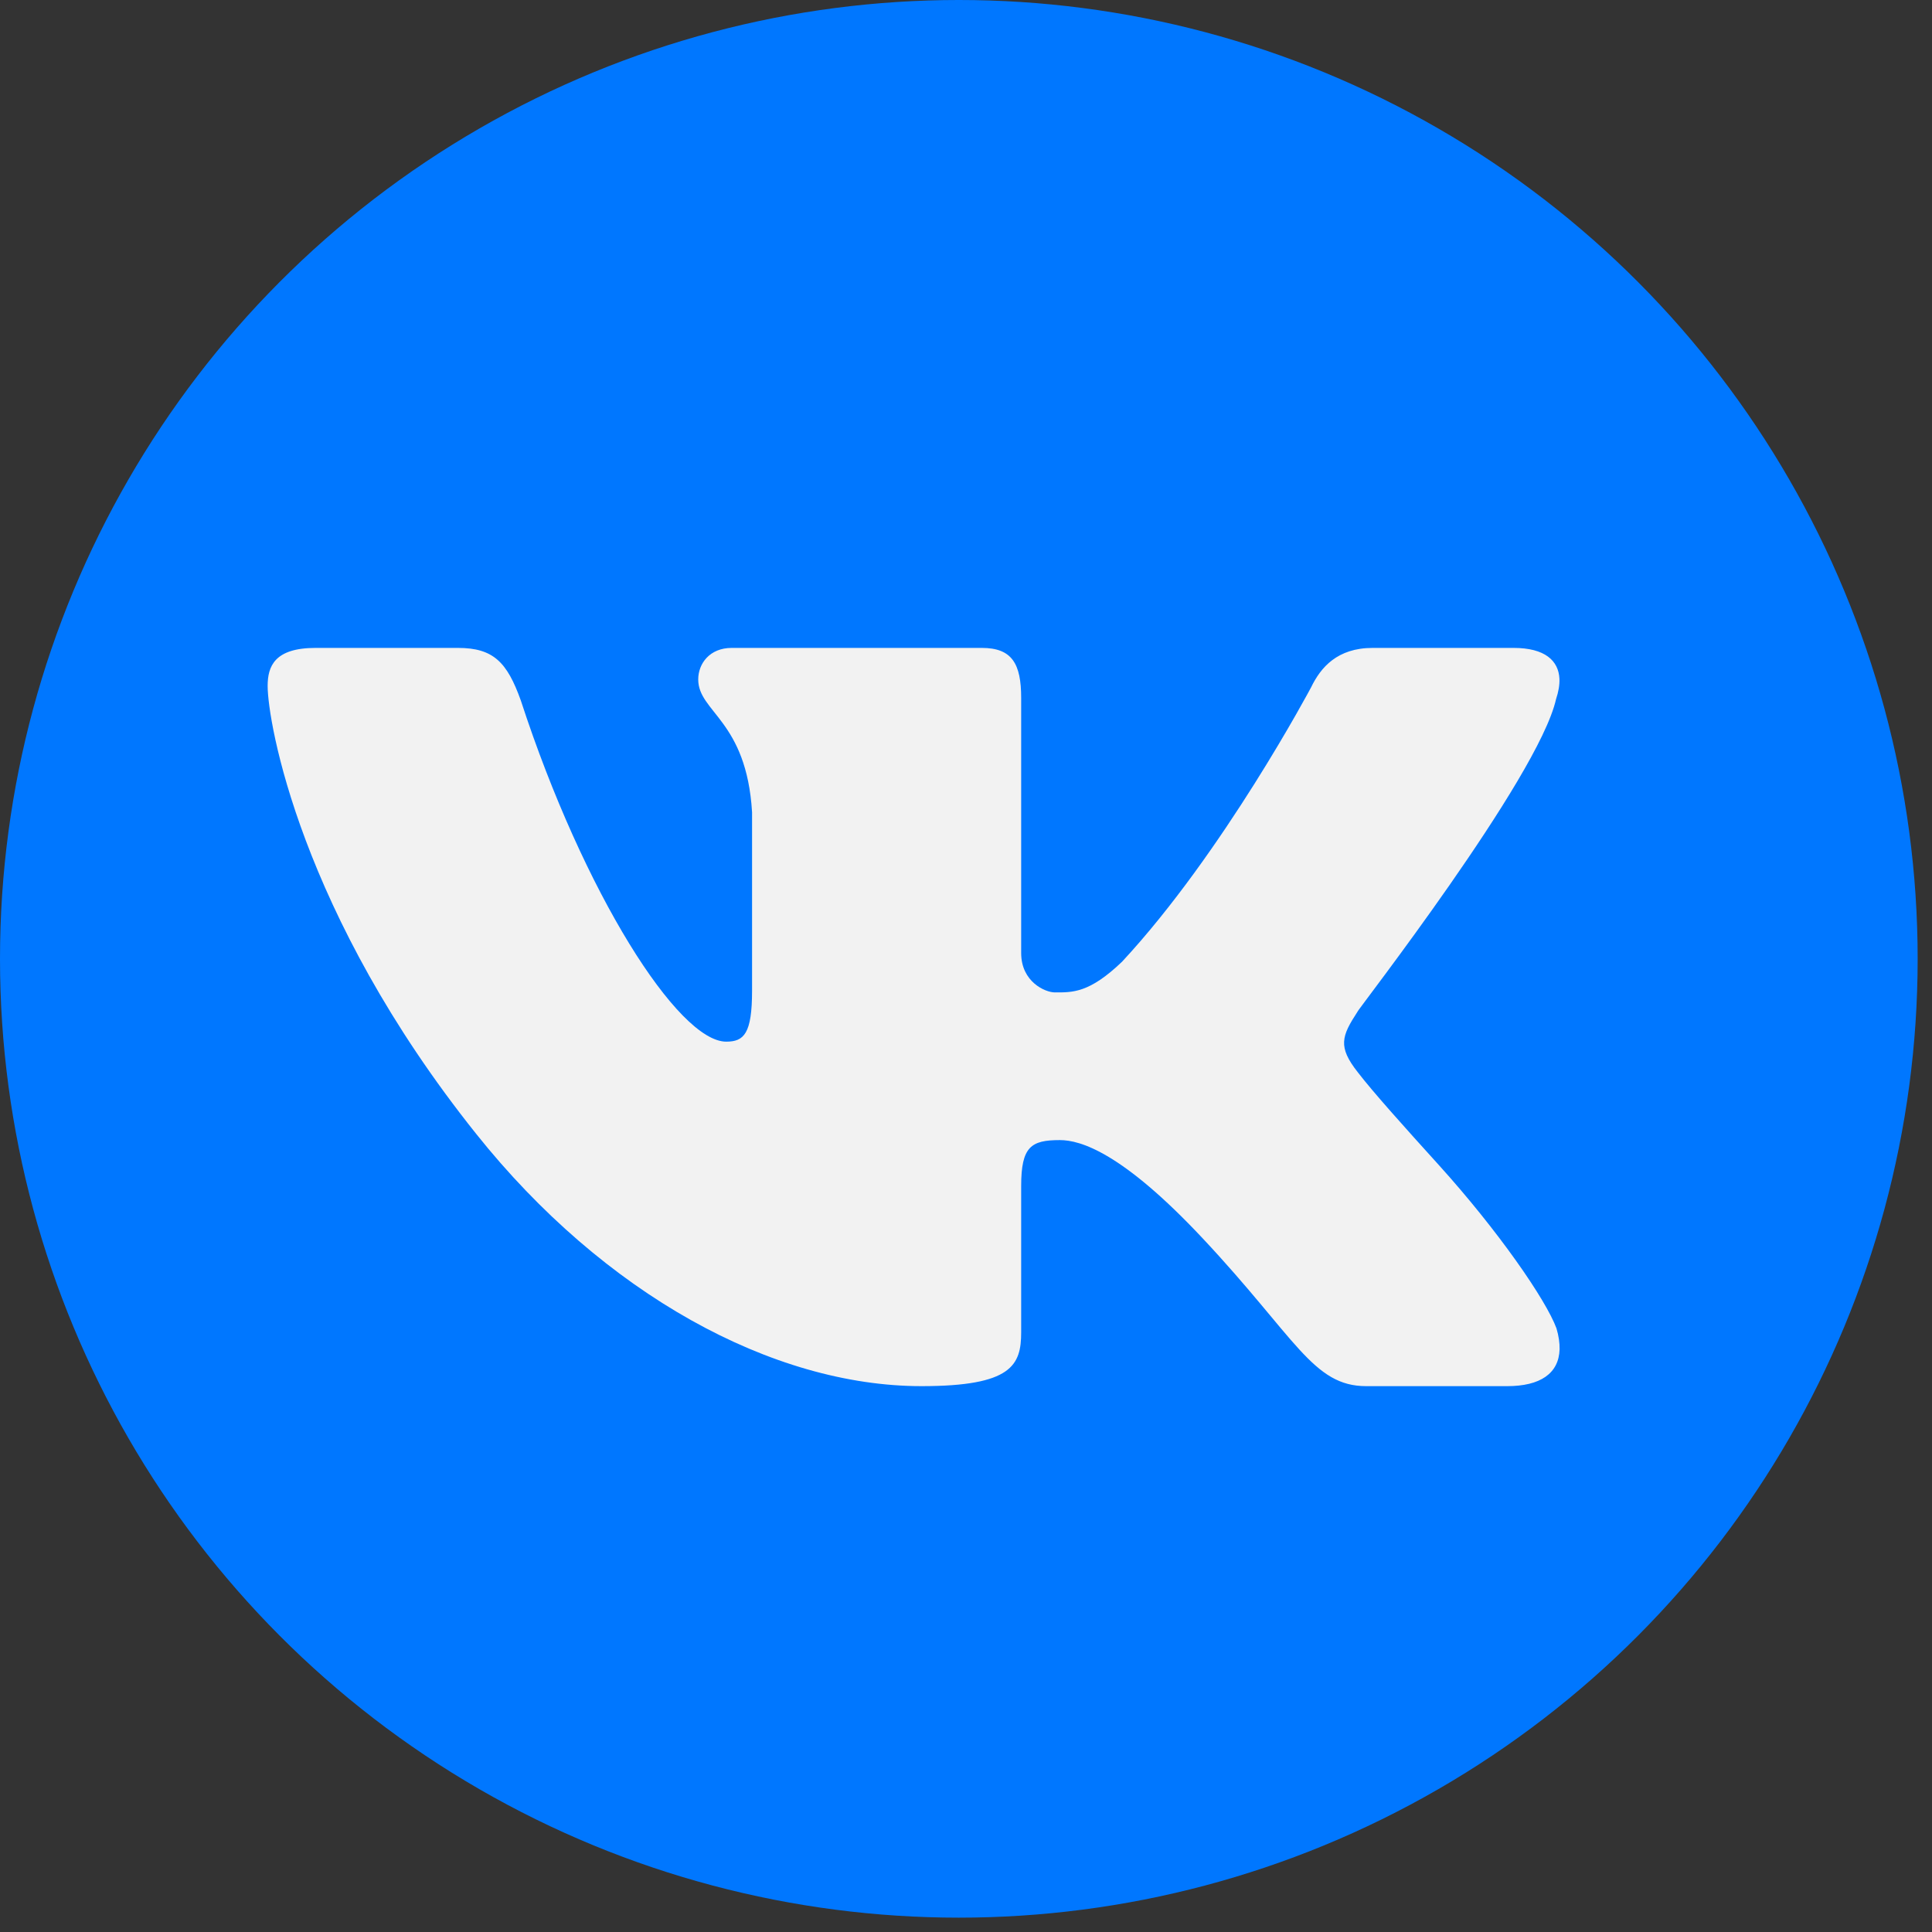
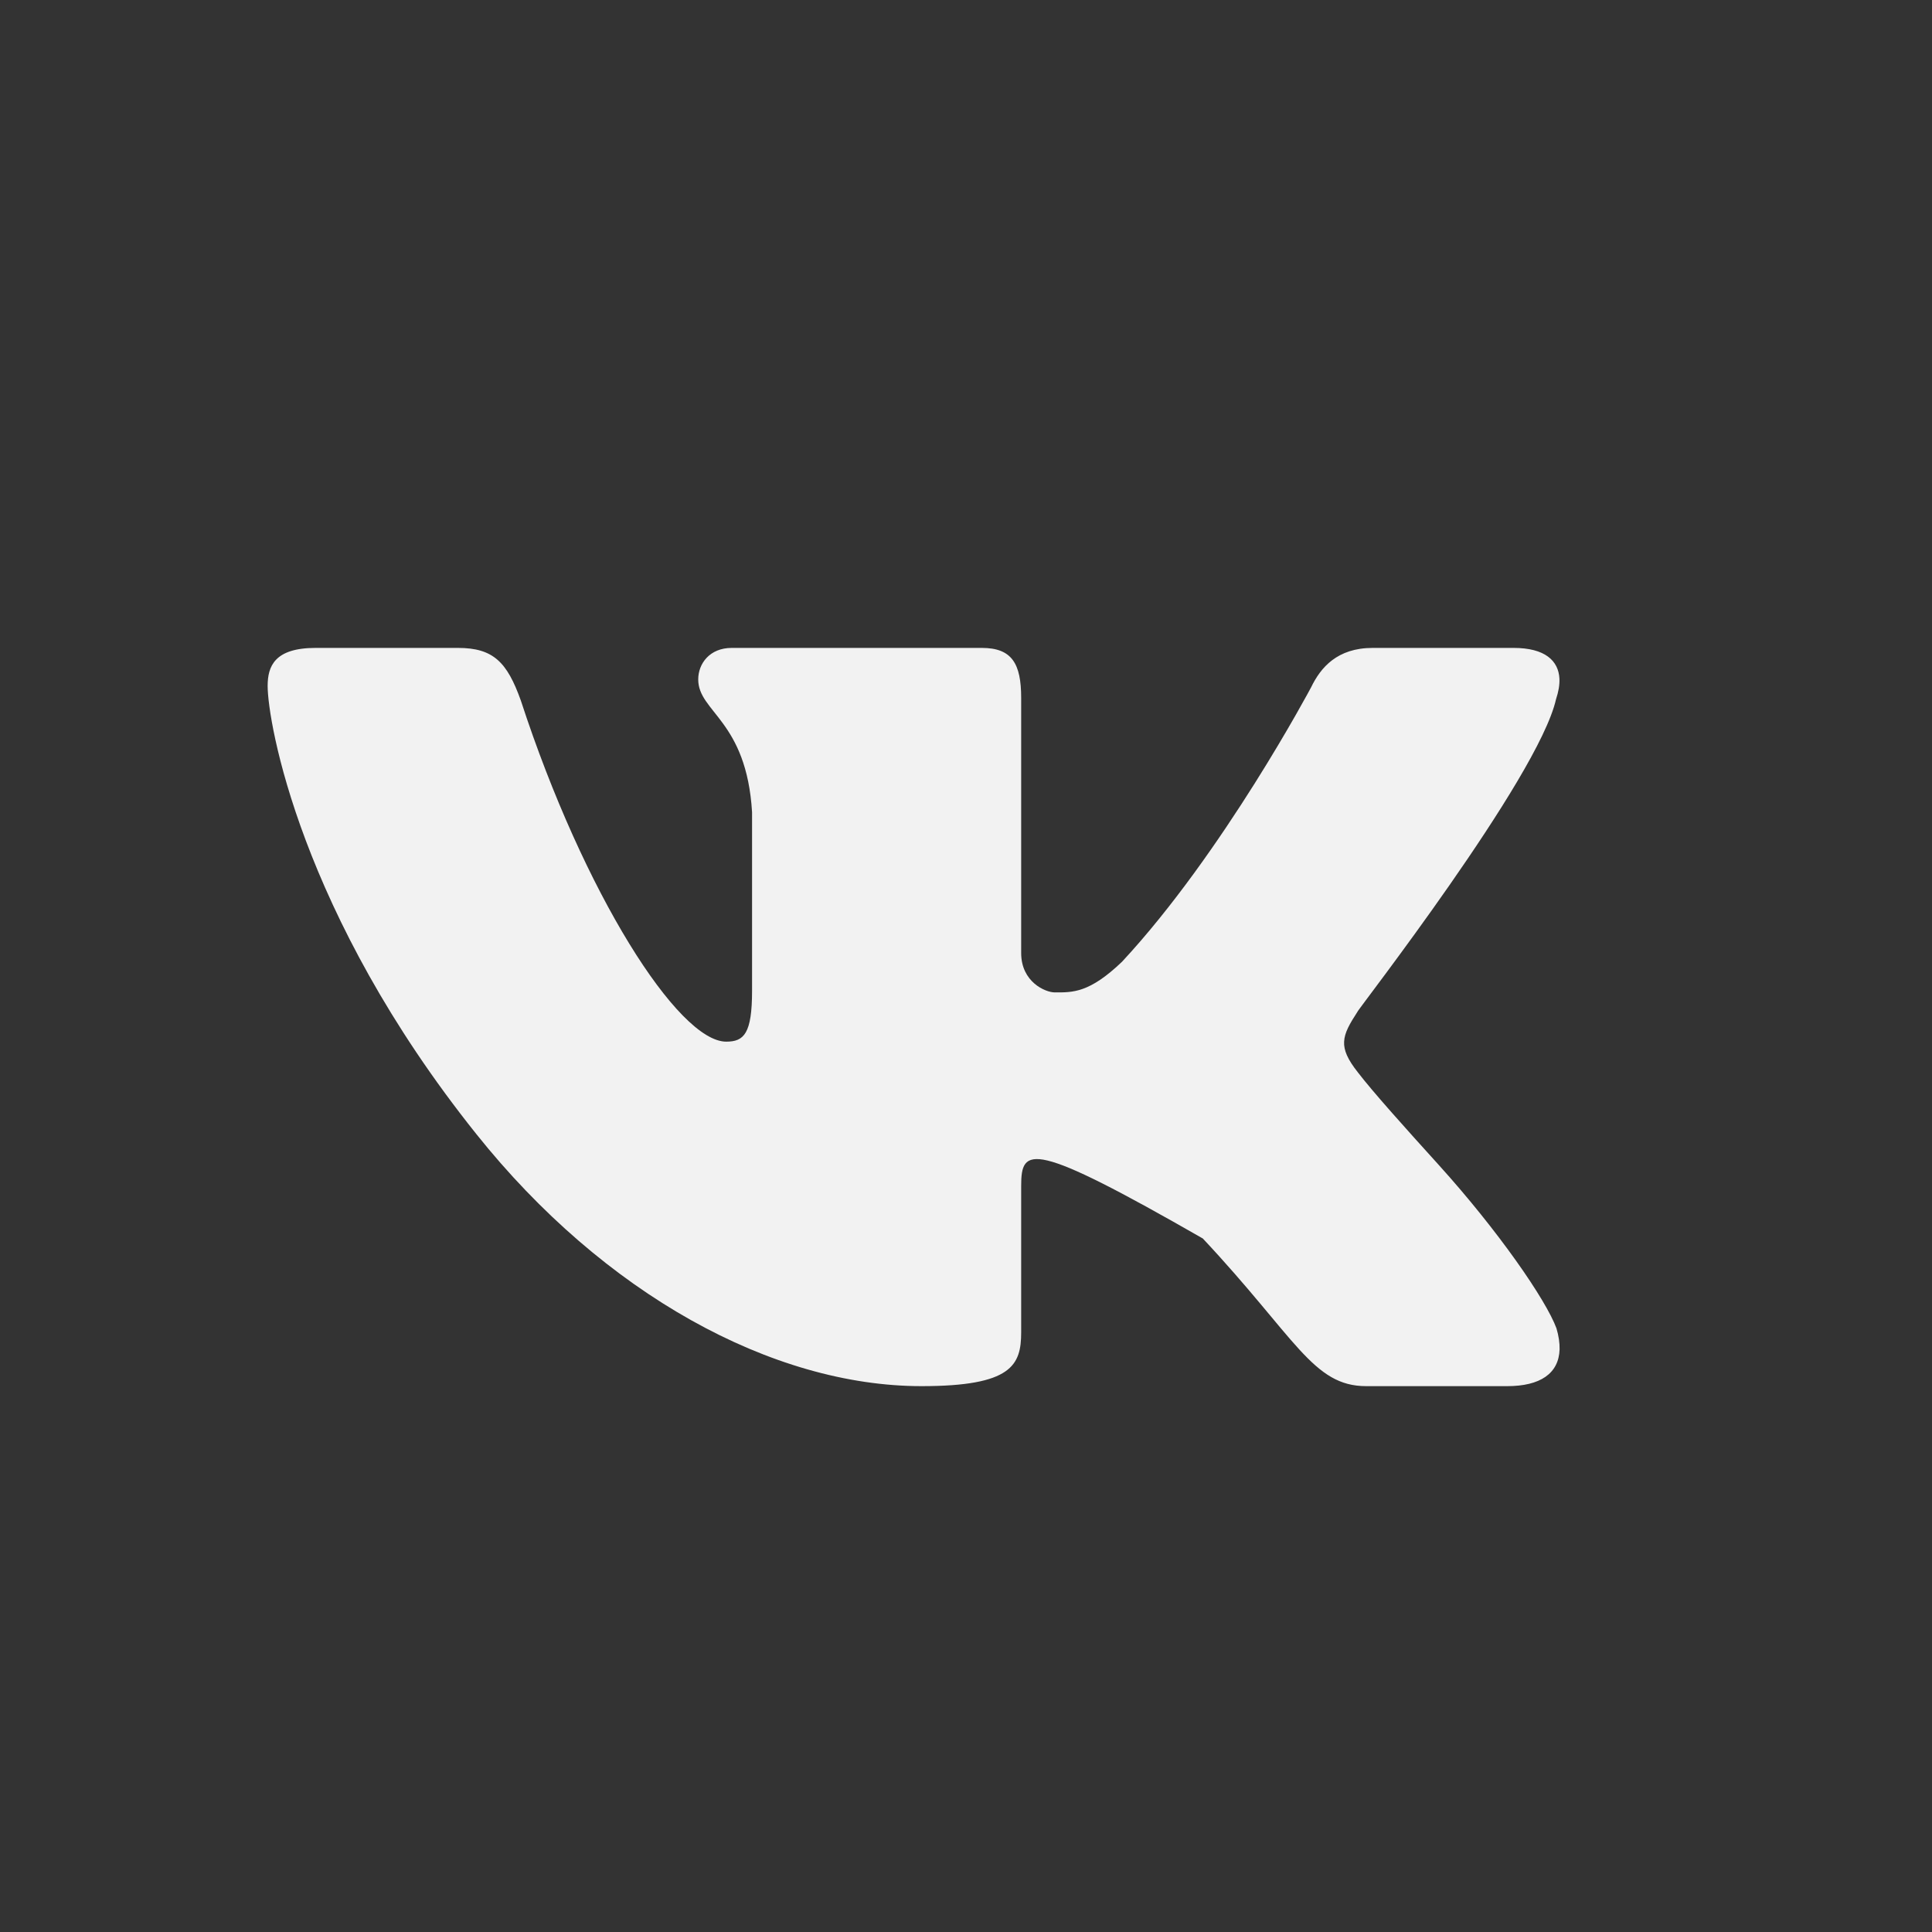
<svg xmlns="http://www.w3.org/2000/svg" width="45" height="45" viewBox="0 0 45 45" fill="none">
  <rect x="0" y="0" width="45" height="45" fill="#333333" stroke="none" />
-   <circle cx="22.333" cy="22.333" r="22.333" fill="#0077FF" />
-   <path d="M6.234 15.977C6.234 15.519 6.396 15.091 7.351 15.091H10.666C11.494 15.091 11.812 15.426 12.13 16.313C13.602 20.821 15.799 24.262 16.915 24.262C17.328 24.262 17.517 24.079 17.517 23.071V18.919C17.389 16.776 16.263 16.589 16.263 15.825C16.263 15.456 16.531 15.091 17.042 15.091H22.869C23.572 15.091 23.785 15.46 23.785 16.255V22.197C23.785 22.872 24.348 23.115 24.569 23.115C24.982 23.115 25.371 23.133 26.136 22.399C28.495 19.859 30.538 16.009 30.538 16.009C30.761 15.548 31.146 15.091 31.973 15.091H35.254C35.989 15.091 36.301 15.392 36.322 15.807C36.329 15.95 36.301 16.112 36.243 16.286C35.83 18.121 31.588 23.563 31.62 23.563C31.437 23.845 31.317 24.051 31.307 24.262C31.297 24.463 31.387 24.673 31.625 24.974C31.974 25.43 32.733 26.275 33.506 27.128C34.897 28.666 36.01 30.278 36.253 30.939C36.306 31.117 36.329 31.282 36.326 31.427C36.309 31.995 35.869 32.286 35.107 32.286H31.821C30.578 32.286 30.185 31.161 28.016 28.847C26.136 26.841 25.165 26.555 24.686 26.555C24.017 26.555 23.785 26.705 23.785 27.625V31.032C23.785 31.796 23.568 32.286 21.464 32.286C17.991 32.286 14.068 30.139 11.092 26.411C6.985 21.273 6.234 16.805 6.234 15.977Z" fill="#F2F2F2" />
+   <path d="M6.234 15.977C6.234 15.519 6.396 15.091 7.351 15.091H10.666C11.494 15.091 11.812 15.426 12.13 16.313C13.602 20.821 15.799 24.262 16.915 24.262C17.328 24.262 17.517 24.079 17.517 23.071V18.919C17.389 16.776 16.263 16.589 16.263 15.825C16.263 15.456 16.531 15.091 17.042 15.091H22.869C23.572 15.091 23.785 15.46 23.785 16.255V22.197C23.785 22.872 24.348 23.115 24.569 23.115C24.982 23.115 25.371 23.133 26.136 22.399C28.495 19.859 30.538 16.009 30.538 16.009C30.761 15.548 31.146 15.091 31.973 15.091H35.254C35.989 15.091 36.301 15.392 36.322 15.807C36.329 15.95 36.301 16.112 36.243 16.286C35.83 18.121 31.588 23.563 31.62 23.563C31.437 23.845 31.317 24.051 31.307 24.262C31.297 24.463 31.387 24.673 31.625 24.974C31.974 25.43 32.733 26.275 33.506 27.128C34.897 28.666 36.01 30.278 36.253 30.939C36.306 31.117 36.329 31.282 36.326 31.427C36.309 31.995 35.869 32.286 35.107 32.286H31.821C30.578 32.286 30.185 31.161 28.016 28.847C24.017 26.555 23.785 26.705 23.785 27.625V31.032C23.785 31.796 23.568 32.286 21.464 32.286C17.991 32.286 14.068 30.139 11.092 26.411C6.985 21.273 6.234 16.805 6.234 15.977Z" fill="#F2F2F2" />
</svg>